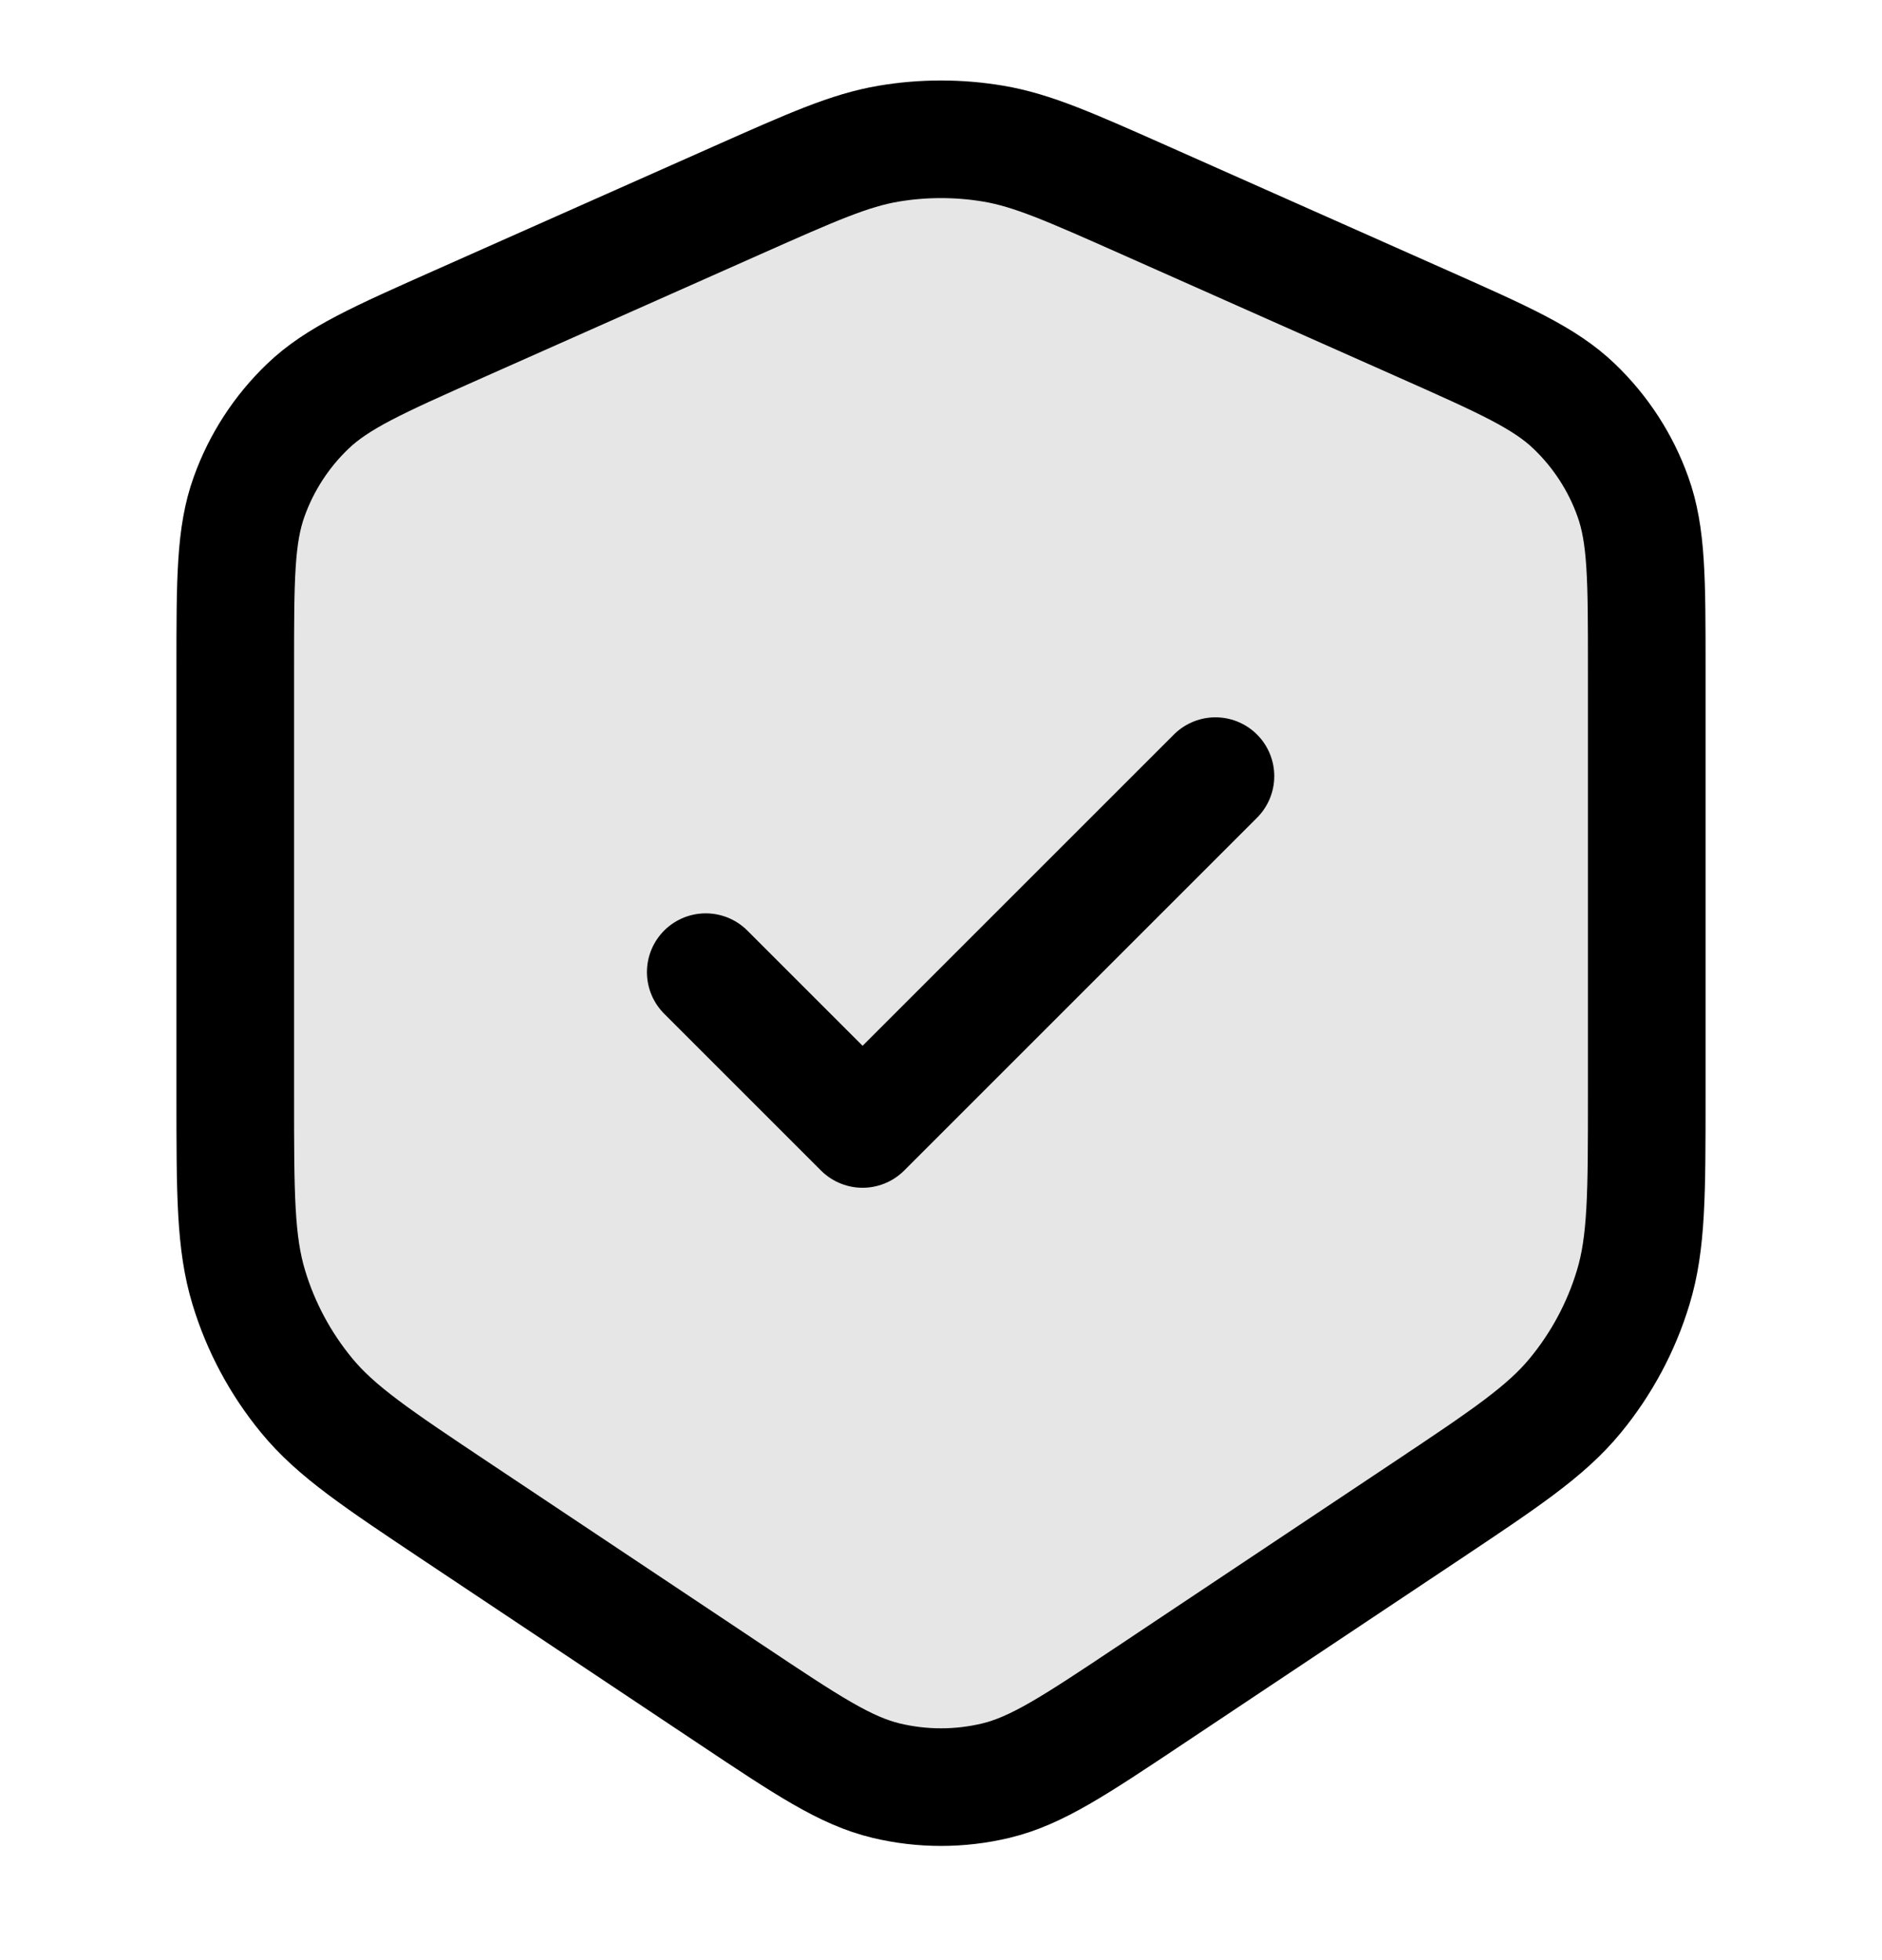
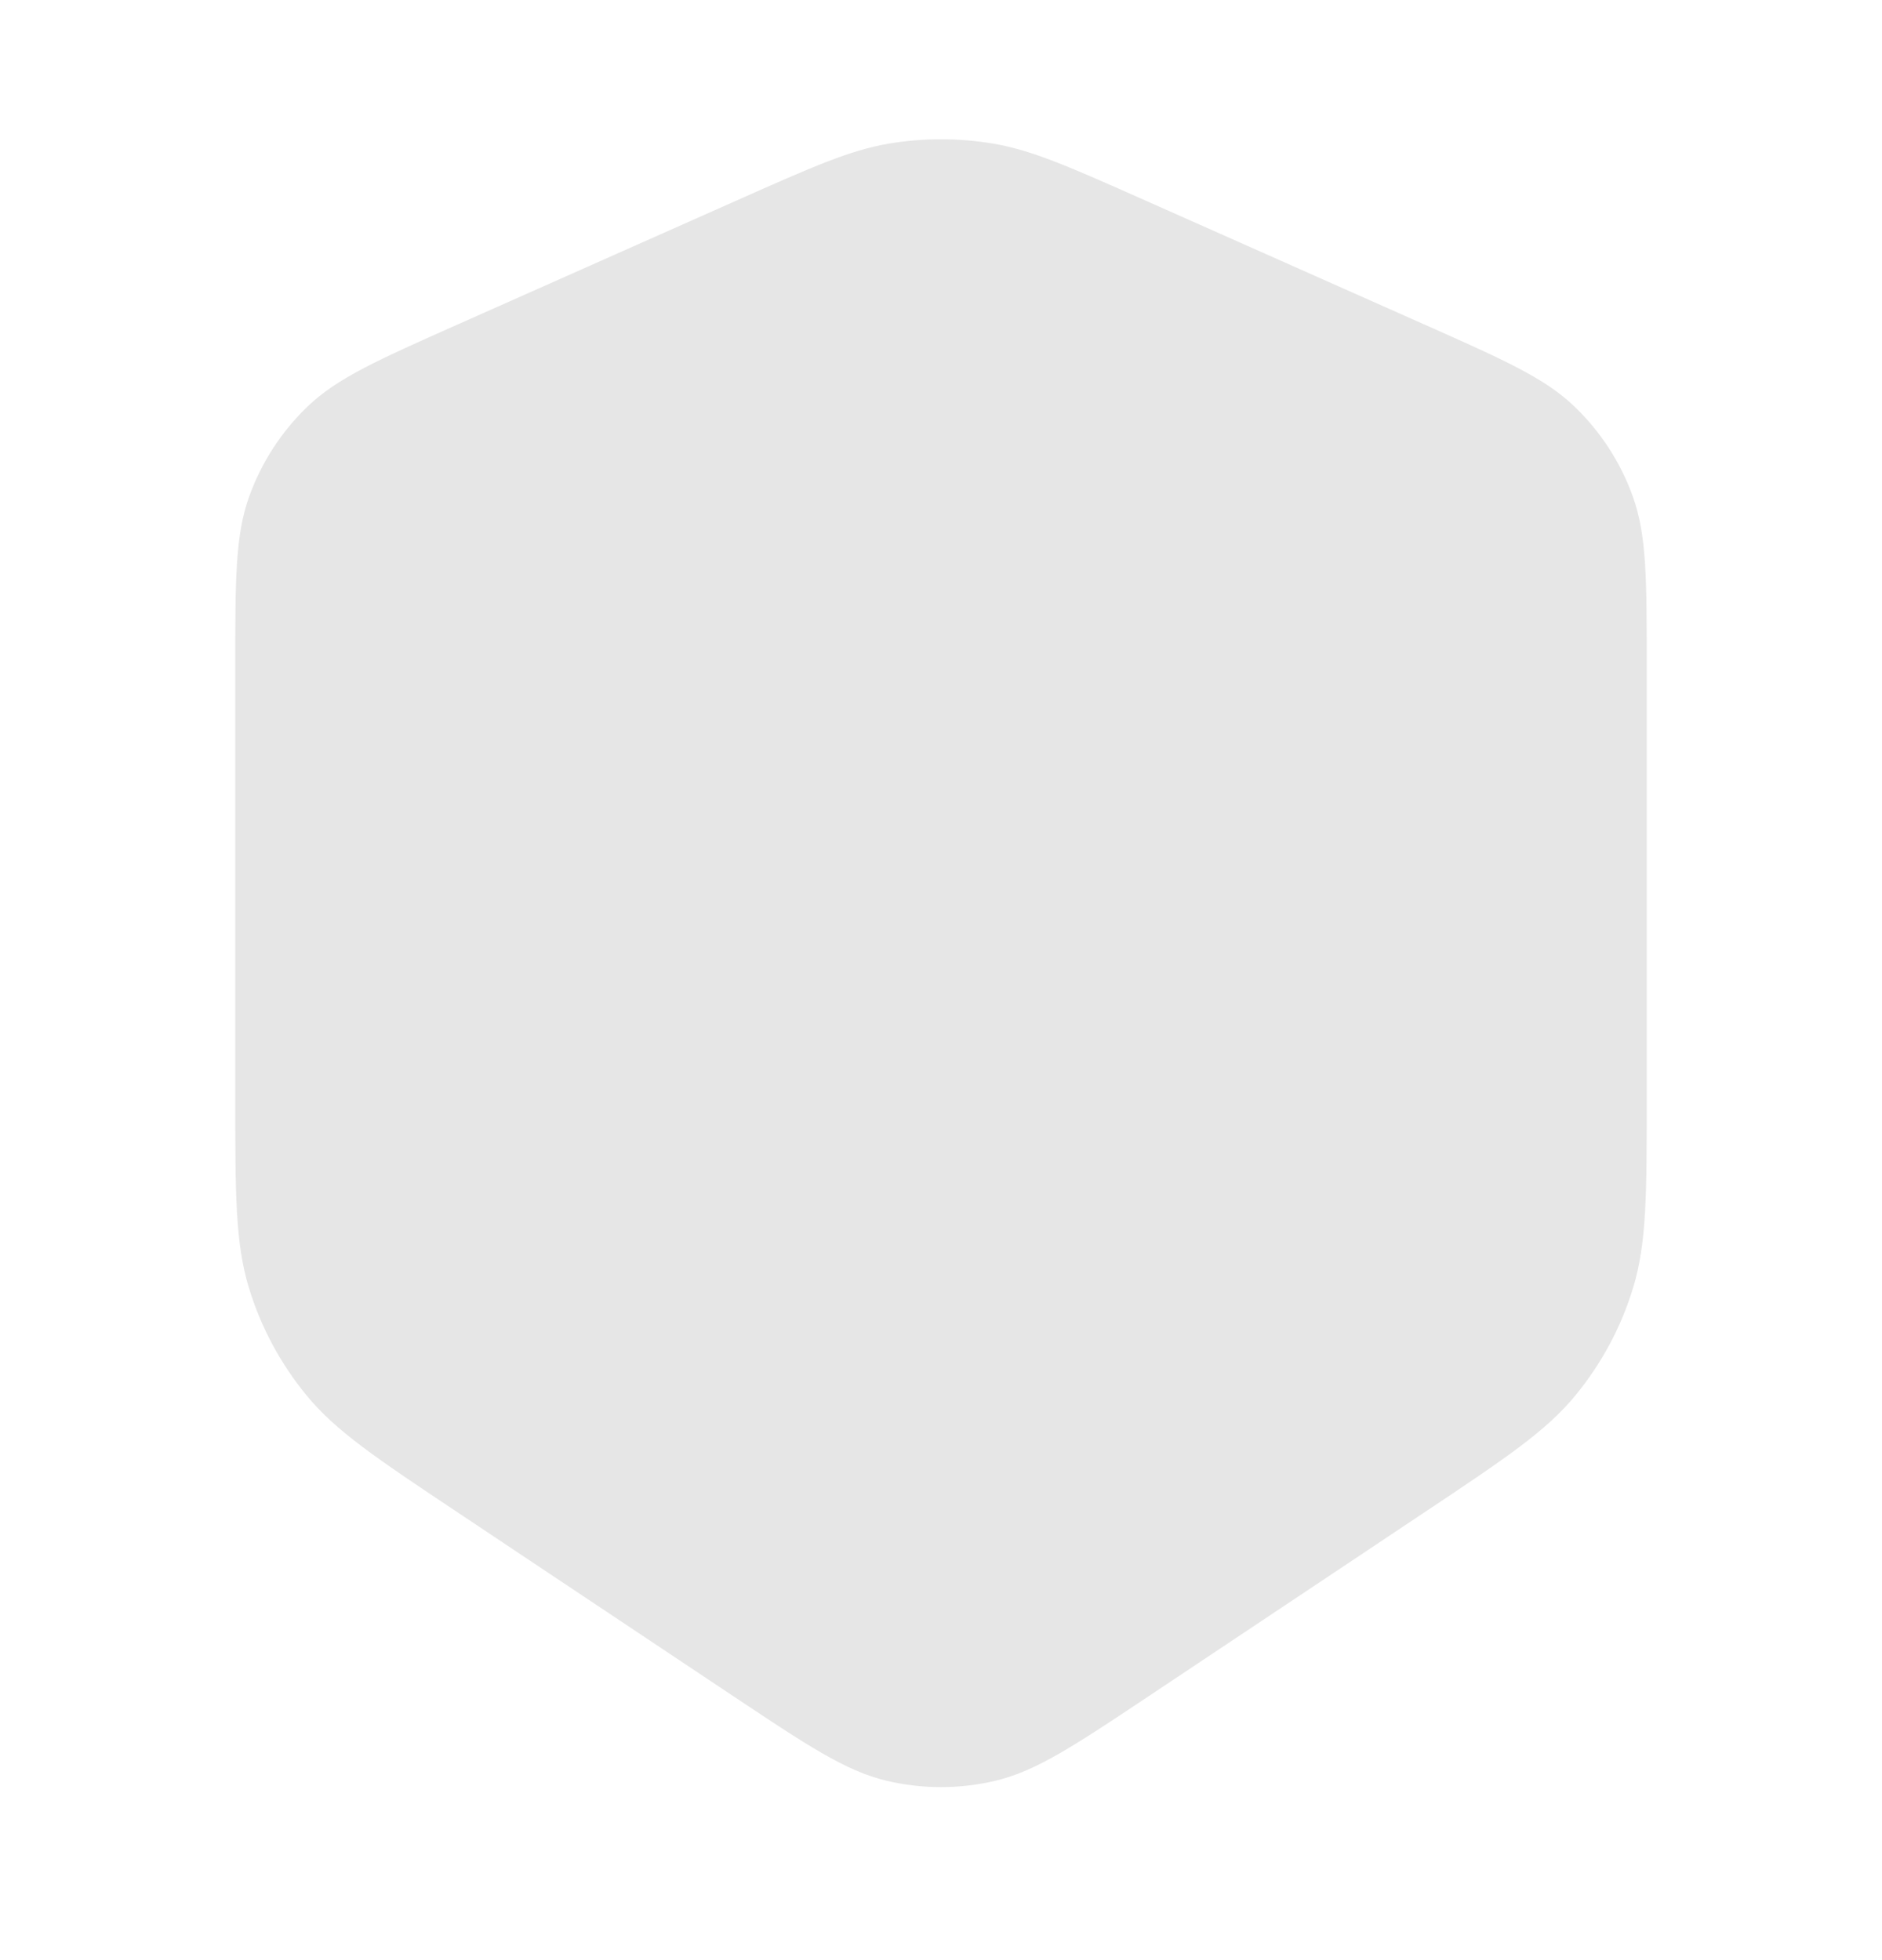
<svg xmlns="http://www.w3.org/2000/svg" fill="none" viewBox="0 0 24 25" height="25" width="24">
  <path fill-opacity="0.1" fill="black" d="M3 8.518C3 7.389 3 6.825 3.178 6.332C3.335 5.896 3.59 5.503 3.925 5.182C4.303 4.82 4.819 4.591 5.851 4.132L9.401 2.554C10.358 2.129 10.836 1.916 11.334 1.832C11.775 1.758 12.225 1.758 12.666 1.832C13.164 1.916 13.642 2.129 14.599 2.554L18.149 4.132C19.181 4.591 19.697 4.82 20.075 5.182C20.41 5.503 20.666 5.896 20.822 6.332C21 6.825 21 7.389 21 8.518V13.974C21 15.226 21 15.852 20.827 16.421C20.675 16.924 20.424 17.392 20.09 17.798C19.713 18.257 19.192 18.604 18.15 19.299L14.663 21.624C13.7 22.266 13.219 22.586 12.699 22.711C12.239 22.821 11.761 22.821 11.301 22.711C10.781 22.586 10.3 22.266 9.337 21.624L5.85 19.299C4.808 18.604 4.287 18.257 3.91 17.798C3.576 17.392 3.325 16.924 3.173 16.421C3 15.852 3 15.226 3 13.974V8.518Z" />
-   <path stroke-linejoin="round" stroke-linecap="round" stroke-width="1.5" stroke="black" d="M9 12.399L11 14.399L15.5 9.899M9.401 2.554L5.851 4.132C4.819 4.591 4.303 4.82 3.925 5.182C3.59 5.503 3.335 5.896 3.178 6.332C3 6.825 3 7.389 3 8.518V13.974C3 15.226 3 15.852 3.173 16.421C3.325 16.924 3.576 17.392 3.91 17.798C4.287 18.257 4.808 18.604 5.85 19.299L9.337 21.624C10.3 22.266 10.781 22.586 11.301 22.711C11.761 22.821 12.239 22.821 12.699 22.711C13.219 22.586 13.7 22.266 14.663 21.624L18.15 19.299C19.192 18.604 19.713 18.257 20.09 17.798C20.424 17.392 20.675 16.924 20.827 16.421C21 15.852 21 15.226 21 13.974V8.518C21 7.389 21 6.825 20.822 6.332C20.666 5.896 20.41 5.503 20.075 5.182C19.697 4.82 19.181 4.591 18.149 4.132L14.599 2.554C13.642 2.129 13.164 1.916 12.666 1.832C12.225 1.758 11.775 1.758 11.334 1.832C10.836 1.916 10.358 2.129 9.401 2.554Z" />
</svg>